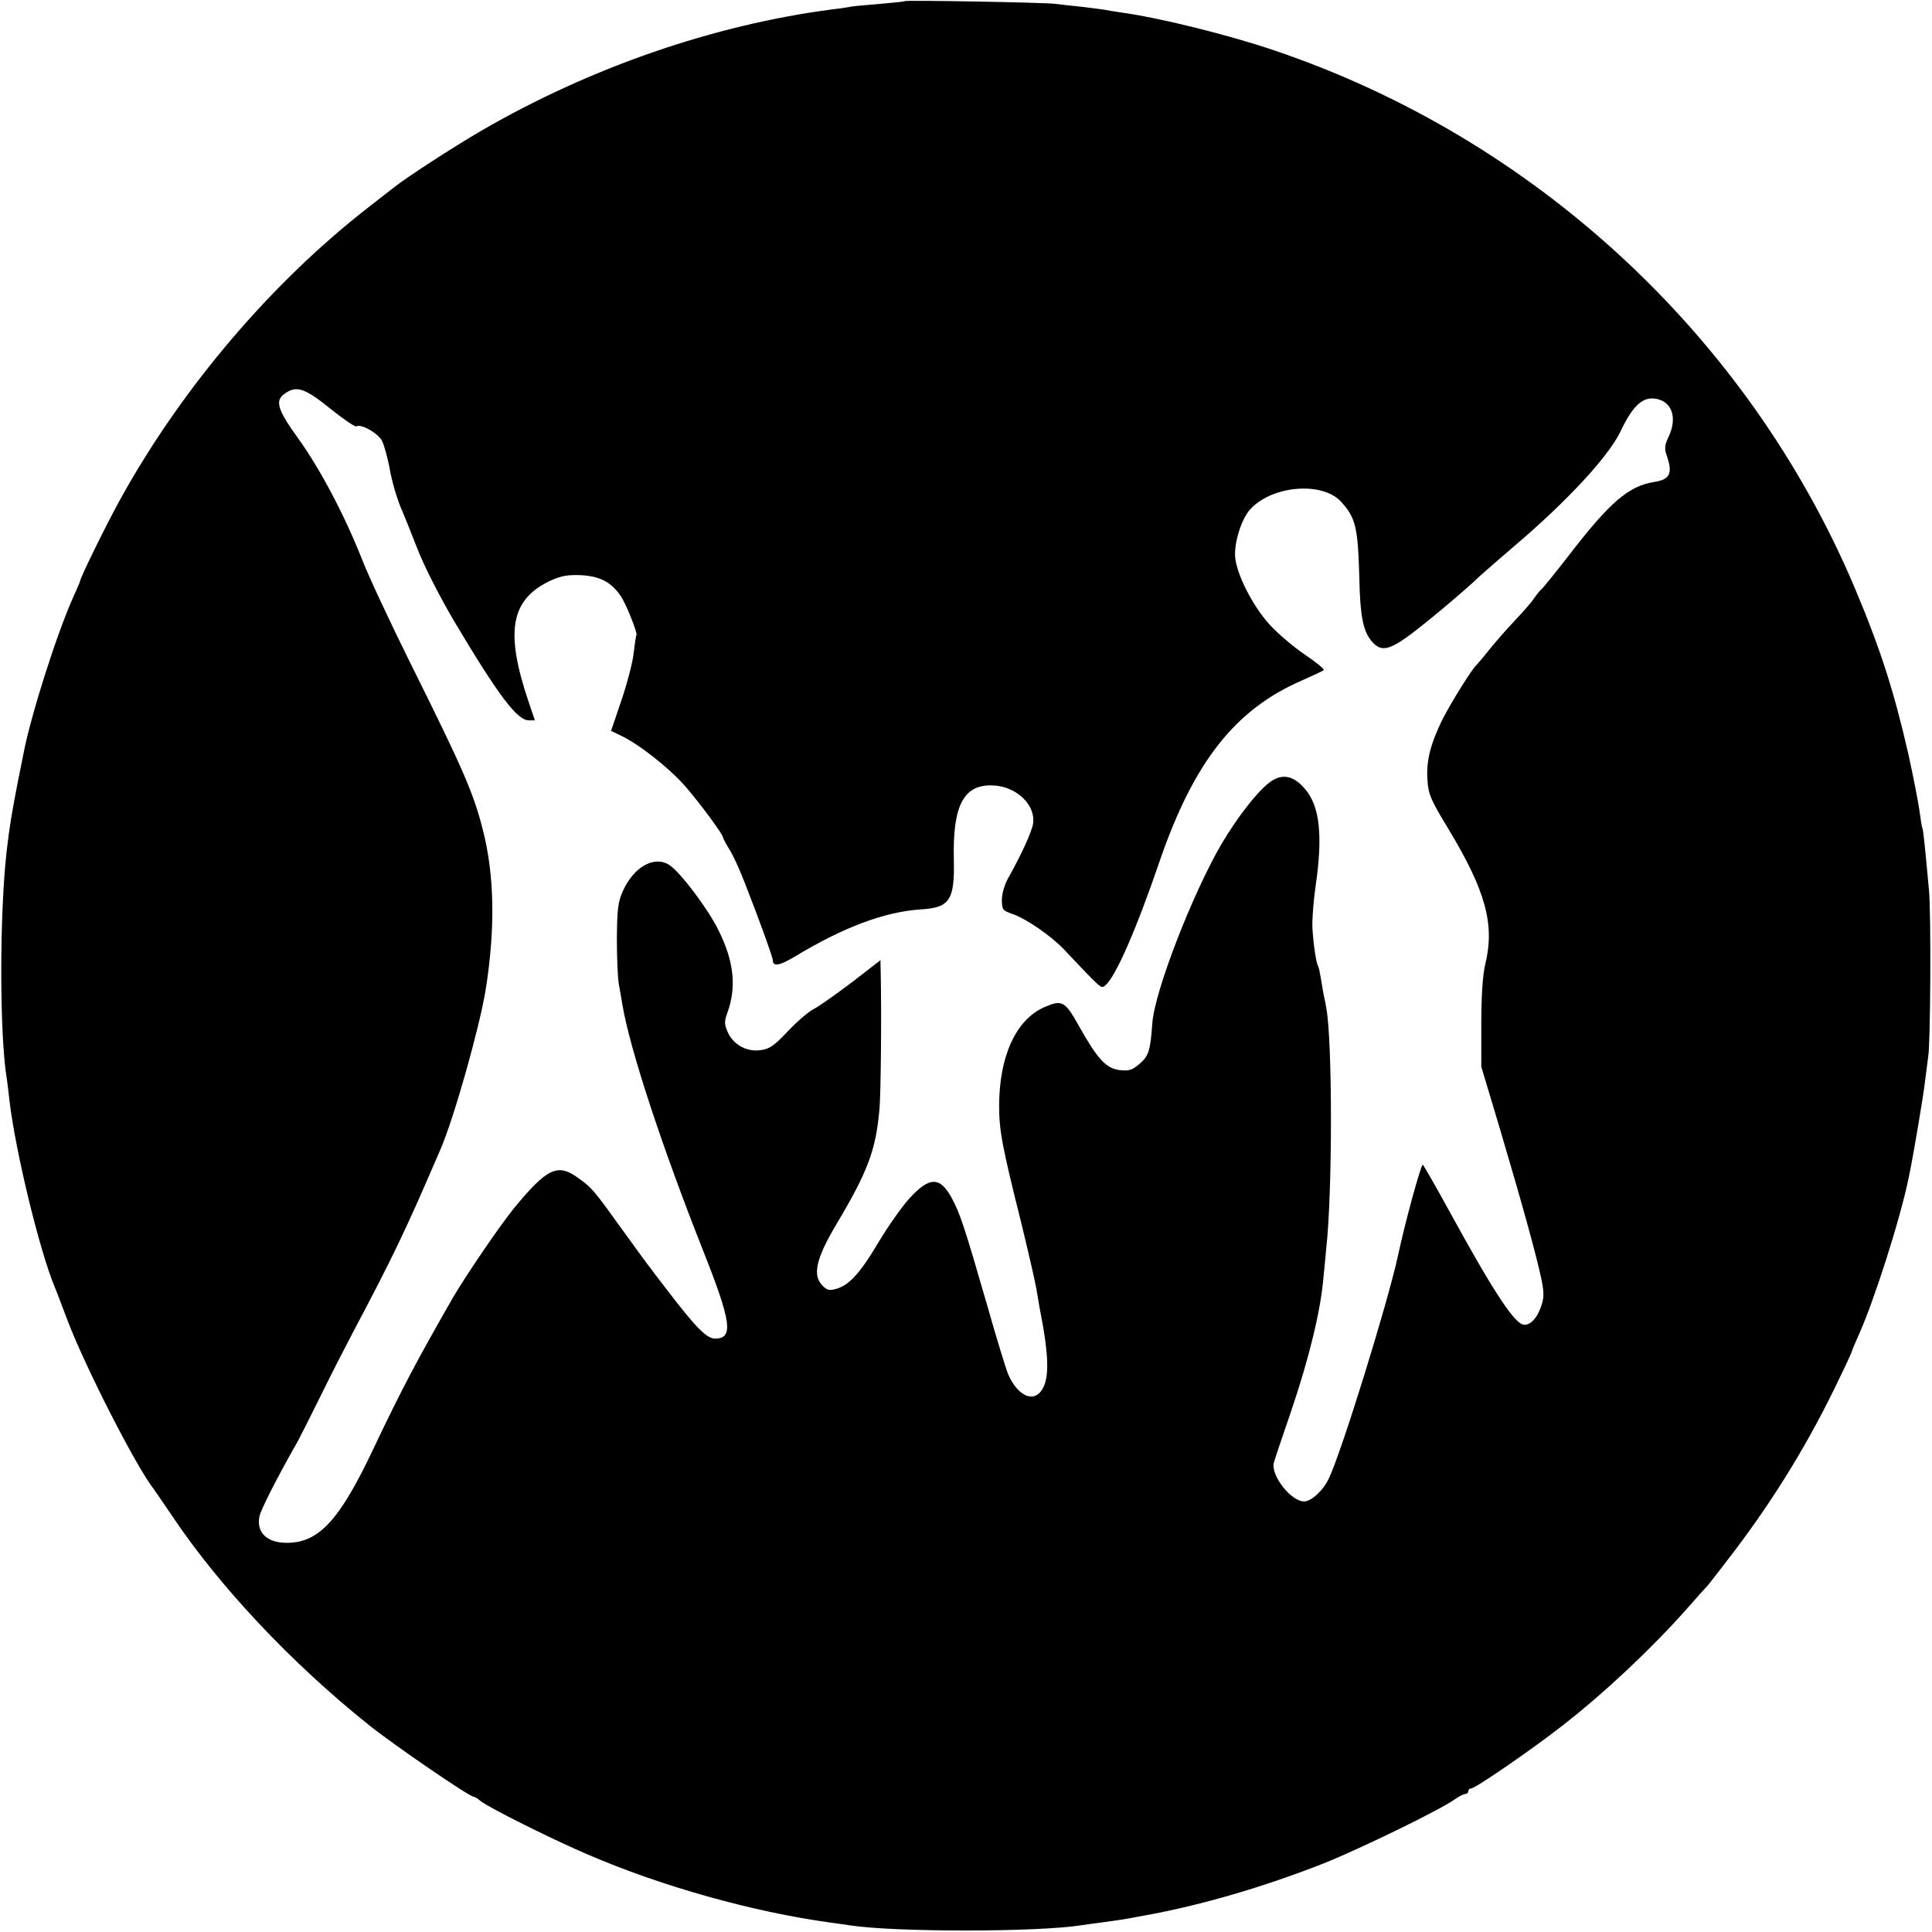
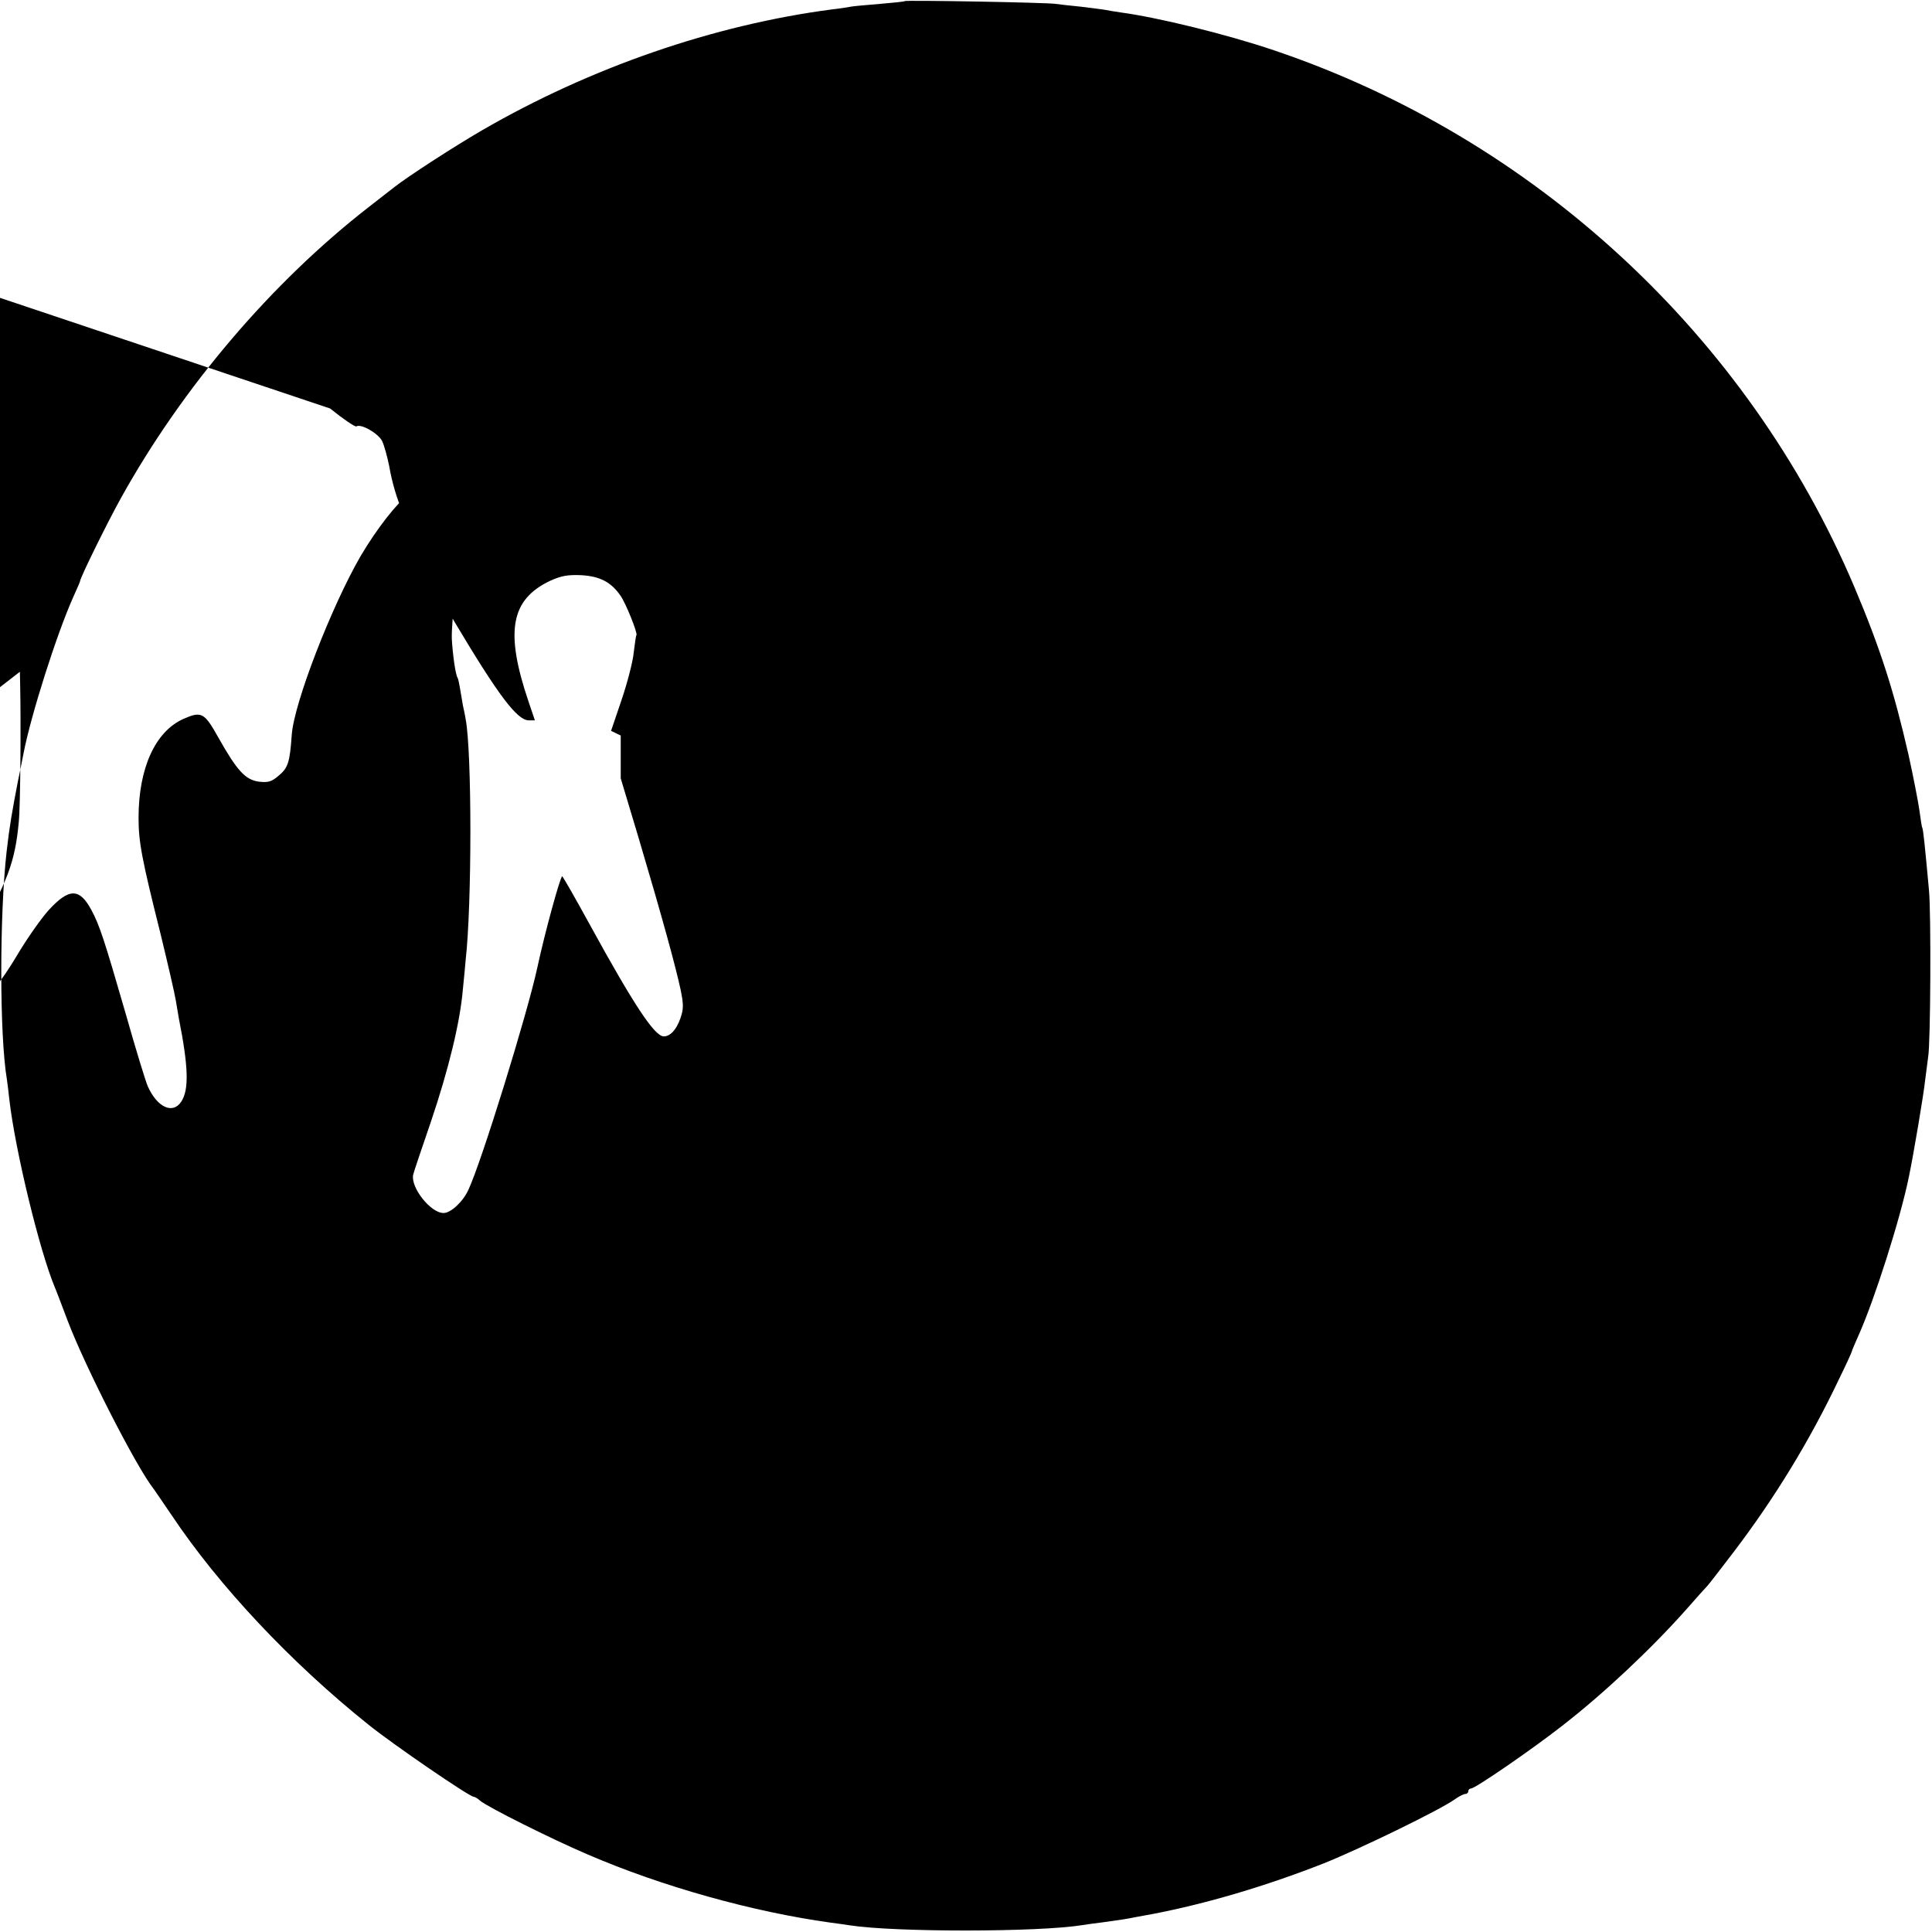
<svg xmlns="http://www.w3.org/2000/svg" version="1.0" width="700pt" height="700pt" viewBox="0 0 700 700" preserveAspectRatio="xMidYMid meet">
  <g transform="translate(0,700) scale(0.1,-0.1)" fill="#000000" stroke="none">
-     <path d="M3278 6996 c-1 -2 -42 -6 -89 -10 -47 -4 -95 -8 -105 -10 -10 -2 -41 -7 -69 -10 -428 -56 -875 -210 -1270 -439 -103 -60 -265 -165 -315 -204 -8 -6 -51 -40 -95 -74 -351 -273 -674 -652 -897 -1054 -48 -86 -148 -289 -148 -301 0 -2 -11 -27 -24 -56 -60 -133 -155 -432 -181 -569 -3 -13 -11 -58 -20 -99 -22 -115 -30 -160 -41 -255 -26 -230 -26 -667 1 -826 2 -13 6 -46 9 -74 21 -182 109 -547 165 -680 5 -11 25 -65 46 -120 63 -166 249 -531 312 -610 4 -6 34 -49 65 -95 171 -256 431 -533 712 -758 89 -72 367 -262 382 -262 4 0 15 -6 23 -14 27 -23 259 -139 390 -195 269 -116 598 -208 880 -247 25 -3 57 -8 71 -10 163 -25 682 -25 842 1 13 2 46 7 73 10 72 10 86 12 120 19 17 3 44 8 60 11 194 37 411 101 622 184 130 52 418 192 473 231 15 11 33 20 39 20 6 0 11 5 11 10 0 6 5 10 10 10 15 0 220 141 330 227 152 118 324 280 450 422 36 41 70 79 76 85 6 6 48 61 94 121 150 197 277 405 383 628 26 53 47 99 47 102 0 2 11 28 24 57 57 127 151 421 182 573 17 81 54 301 59 350 4 33 9 71 11 85 9 47 11 525 3 605 -15 165 -21 220 -24 225 -2 3 -6 30 -10 60 -4 30 -22 123 -40 205 -53 232 -102 385 -197 610 -387 911 -1160 1625 -2103 1943 -168 57 -420 119 -555 137 -19 3 -46 7 -60 10 -13 2 -52 7 -86 11 -33 3 -74 8 -90 10 -32 5 -540 14 -546 10z m-2082 -1476 c47 -38 90 -67 95 -65 16 11 78 -24 93 -52 8 -16 19 -57 26 -91 10 -59 29 -123 49 -167 5 -11 28 -69 52 -130 25 -65 81 -175 137 -270 158 -265 226 -355 268 -355 l22 0 -23 68 c-86 254 -65 370 79 438 40 18 63 22 112 20 68 -4 108 -25 142 -74 20 -28 63 -137 58 -143 -2 -2 -6 -31 -10 -64 -3 -32 -23 -109 -44 -171 l-38 -112 35 -17 c66 -31 175 -117 234 -184 53 -61 137 -175 137 -186 0 -3 10 -22 23 -43 13 -20 37 -73 54 -117 55 -140 103 -274 103 -284 0 -24 24 -20 78 12 178 108 327 163 457 172 106 6 124 33 121 180 -5 200 37 276 146 269 83 -5 151 -72 141 -138 -4 -29 -44 -116 -91 -199 -12 -21 -22 -55 -22 -77 0 -35 3 -39 34 -50 51 -16 145 -81 192 -131 139 -147 133 -142 149 -129 37 31 112 202 196 448 123 359 273 551 515 656 41 18 77 35 80 38 3 4 -28 29 -68 56 -41 28 -98 76 -128 109 -62 68 -121 185 -125 247 -3 54 24 138 56 172 79 85 259 100 327 27 54 -58 62 -94 67 -274 3 -144 14 -199 48 -236 29 -32 56 -29 118 14 49 33 219 175 272 227 12 11 67 59 122 106 191 162 342 325 386 416 45 95 81 128 130 119 58 -11 77 -70 44 -139 -14 -29 -15 -42 -6 -67 22 -64 12 -86 -44 -95 -93 -14 -162 -73 -309 -264 -49 -63 -94 -119 -101 -125 -6 -5 -18 -20 -27 -33 -8 -13 -40 -49 -69 -80 -30 -31 -72 -80 -94 -107 -22 -28 -43 -52 -46 -55 -16 -14 -91 -135 -122 -195 -45 -92 -60 -152 -55 -222 3 -51 13 -73 75 -175 136 -225 170 -348 134 -493 -9 -40 -14 -112 -14 -215 l0 -155 66 -220 c85 -286 134 -466 151 -546 11 -54 11 -70 -1 -104 -14 -40 -36 -65 -60 -65 -33 0 -108 113 -267 403 -53 97 -99 177 -101 177 -7 0 -64 -208 -90 -330 -36 -167 -203 -707 -250 -806 -20 -44 -64 -84 -90 -84 -47 0 -120 93 -110 139 2 9 31 95 64 191 64 189 106 361 116 480 4 41 9 89 10 105 23 201 23 758 0 875 -2 14 -7 36 -10 50 -2 14 -7 40 -10 59 -3 19 -7 37 -9 40 -8 12 -18 87 -21 141 -1 30 4 96 11 145 28 188 16 297 -40 359 -41 47 -82 54 -125 22 -45 -33 -118 -127 -176 -225 -105 -181 -242 -533 -250 -649 -7 -99 -13 -119 -48 -148 -26 -22 -38 -25 -72 -21 -48 7 -78 39 -146 160 -51 91 -61 96 -127 67 -102 -46 -162 -179 -162 -358 0 -87 11 -147 80 -422 26 -107 51 -215 55 -240 4 -25 9 -54 11 -65 35 -176 37 -258 9 -301 -31 -48 -88 -21 -122 56 -8 19 -44 136 -79 260 -80 277 -96 324 -125 378 -43 80 -81 80 -155 -1 -27 -30 -77 -101 -111 -158 -66 -111 -106 -156 -154 -169 -24 -7 -33 -5 -50 13 -36 38 -22 98 53 224 112 188 141 266 154 410 6 57 8 360 5 496 l-1 48 -102 -79 c-57 -43 -119 -87 -138 -97 -19 -9 -62 -46 -95 -81 -50 -53 -67 -65 -100 -69 -50 -7 -100 21 -119 67 -12 27 -12 38 0 70 33 93 23 185 -32 296 -38 78 -138 211 -179 238 -54 35 -128 -6 -168 -94 -18 -40 -21 -66 -22 -172 0 -69 3 -143 7 -165 4 -22 10 -56 13 -75 27 -161 143 -513 290 -885 105 -264 114 -325 46 -325 -31 0 -70 40 -177 180 -27 35 -53 69 -57 75 -5 5 -49 66 -99 135 -108 150 -112 155 -162 191 -75 56 -114 37 -234 -109 -50 -61 -176 -246 -223 -327 -131 -229 -183 -327 -287 -546 -122 -258 -197 -339 -313 -339 -72 0 -111 38 -99 96 6 26 63 139 140 274 10 19 48 94 83 165 35 72 88 175 117 230 143 270 188 363 316 661 49 113 140 437 163 574 36 224 33 418 -10 585 -34 133 -70 216 -261 600 -74 149 -154 320 -177 380 -63 159 -151 326 -231 437 -75 104 -85 137 -48 162 42 30 72 20 164 -54z" />
+     <path d="M3278 6996 c-1 -2 -42 -6 -89 -10 -47 -4 -95 -8 -105 -10 -10 -2 -41 -7 -69 -10 -428 -56 -875 -210 -1270 -439 -103 -60 -265 -165 -315 -204 -8 -6 -51 -40 -95 -74 -351 -273 -674 -652 -897 -1054 -48 -86 -148 -289 -148 -301 0 -2 -11 -27 -24 -56 -60 -133 -155 -432 -181 -569 -3 -13 -11 -58 -20 -99 -22 -115 -30 -160 -41 -255 -26 -230 -26 -667 1 -826 2 -13 6 -46 9 -74 21 -182 109 -547 165 -680 5 -11 25 -65 46 -120 63 -166 249 -531 312 -610 4 -6 34 -49 65 -95 171 -256 431 -533 712 -758 89 -72 367 -262 382 -262 4 0 15 -6 23 -14 27 -23 259 -139 390 -195 269 -116 598 -208 880 -247 25 -3 57 -8 71 -10 163 -25 682 -25 842 1 13 2 46 7 73 10 72 10 86 12 120 19 17 3 44 8 60 11 194 37 411 101 622 184 130 52 418 192 473 231 15 11 33 20 39 20 6 0 11 5 11 10 0 6 5 10 10 10 15 0 220 141 330 227 152 118 324 280 450 422 36 41 70 79 76 85 6 6 48 61 94 121 150 197 277 405 383 628 26 53 47 99 47 102 0 2 11 28 24 57 57 127 151 421 182 573 17 81 54 301 59 350 4 33 9 71 11 85 9 47 11 525 3 605 -15 165 -21 220 -24 225 -2 3 -6 30 -10 60 -4 30 -22 123 -40 205 -53 232 -102 385 -197 610 -387 911 -1160 1625 -2103 1943 -168 57 -420 119 -555 137 -19 3 -46 7 -60 10 -13 2 -52 7 -86 11 -33 3 -74 8 -90 10 -32 5 -540 14 -546 10z m-2082 -1476 c47 -38 90 -67 95 -65 16 11 78 -24 93 -52 8 -16 19 -57 26 -91 10 -59 29 -123 49 -167 5 -11 28 -69 52 -130 25 -65 81 -175 137 -270 158 -265 226 -355 268 -355 l22 0 -23 68 c-86 254 -65 370 79 438 40 18 63 22 112 20 68 -4 108 -25 142 -74 20 -28 63 -137 58 -143 -2 -2 -6 -31 -10 -64 -3 -32 -23 -109 -44 -171 l-38 -112 35 -17 l0 -155 66 -220 c85 -286 134 -466 151 -546 11 -54 11 -70 -1 -104 -14 -40 -36 -65 -60 -65 -33 0 -108 113 -267 403 -53 97 -99 177 -101 177 -7 0 -64 -208 -90 -330 -36 -167 -203 -707 -250 -806 -20 -44 -64 -84 -90 -84 -47 0 -120 93 -110 139 2 9 31 95 64 191 64 189 106 361 116 480 4 41 9 89 10 105 23 201 23 758 0 875 -2 14 -7 36 -10 50 -2 14 -7 40 -10 59 -3 19 -7 37 -9 40 -8 12 -18 87 -21 141 -1 30 4 96 11 145 28 188 16 297 -40 359 -41 47 -82 54 -125 22 -45 -33 -118 -127 -176 -225 -105 -181 -242 -533 -250 -649 -7 -99 -13 -119 -48 -148 -26 -22 -38 -25 -72 -21 -48 7 -78 39 -146 160 -51 91 -61 96 -127 67 -102 -46 -162 -179 -162 -358 0 -87 11 -147 80 -422 26 -107 51 -215 55 -240 4 -25 9 -54 11 -65 35 -176 37 -258 9 -301 -31 -48 -88 -21 -122 56 -8 19 -44 136 -79 260 -80 277 -96 324 -125 378 -43 80 -81 80 -155 -1 -27 -30 -77 -101 -111 -158 -66 -111 -106 -156 -154 -169 -24 -7 -33 -5 -50 13 -36 38 -22 98 53 224 112 188 141 266 154 410 6 57 8 360 5 496 l-1 48 -102 -79 c-57 -43 -119 -87 -138 -97 -19 -9 -62 -46 -95 -81 -50 -53 -67 -65 -100 -69 -50 -7 -100 21 -119 67 -12 27 -12 38 0 70 33 93 23 185 -32 296 -38 78 -138 211 -179 238 -54 35 -128 -6 -168 -94 -18 -40 -21 -66 -22 -172 0 -69 3 -143 7 -165 4 -22 10 -56 13 -75 27 -161 143 -513 290 -885 105 -264 114 -325 46 -325 -31 0 -70 40 -177 180 -27 35 -53 69 -57 75 -5 5 -49 66 -99 135 -108 150 -112 155 -162 191 -75 56 -114 37 -234 -109 -50 -61 -176 -246 -223 -327 -131 -229 -183 -327 -287 -546 -122 -258 -197 -339 -313 -339 -72 0 -111 38 -99 96 6 26 63 139 140 274 10 19 48 94 83 165 35 72 88 175 117 230 143 270 188 363 316 661 49 113 140 437 163 574 36 224 33 418 -10 585 -34 133 -70 216 -261 600 -74 149 -154 320 -177 380 -63 159 -151 326 -231 437 -75 104 -85 137 -48 162 42 30 72 20 164 -54z" />
  </g>
</svg>